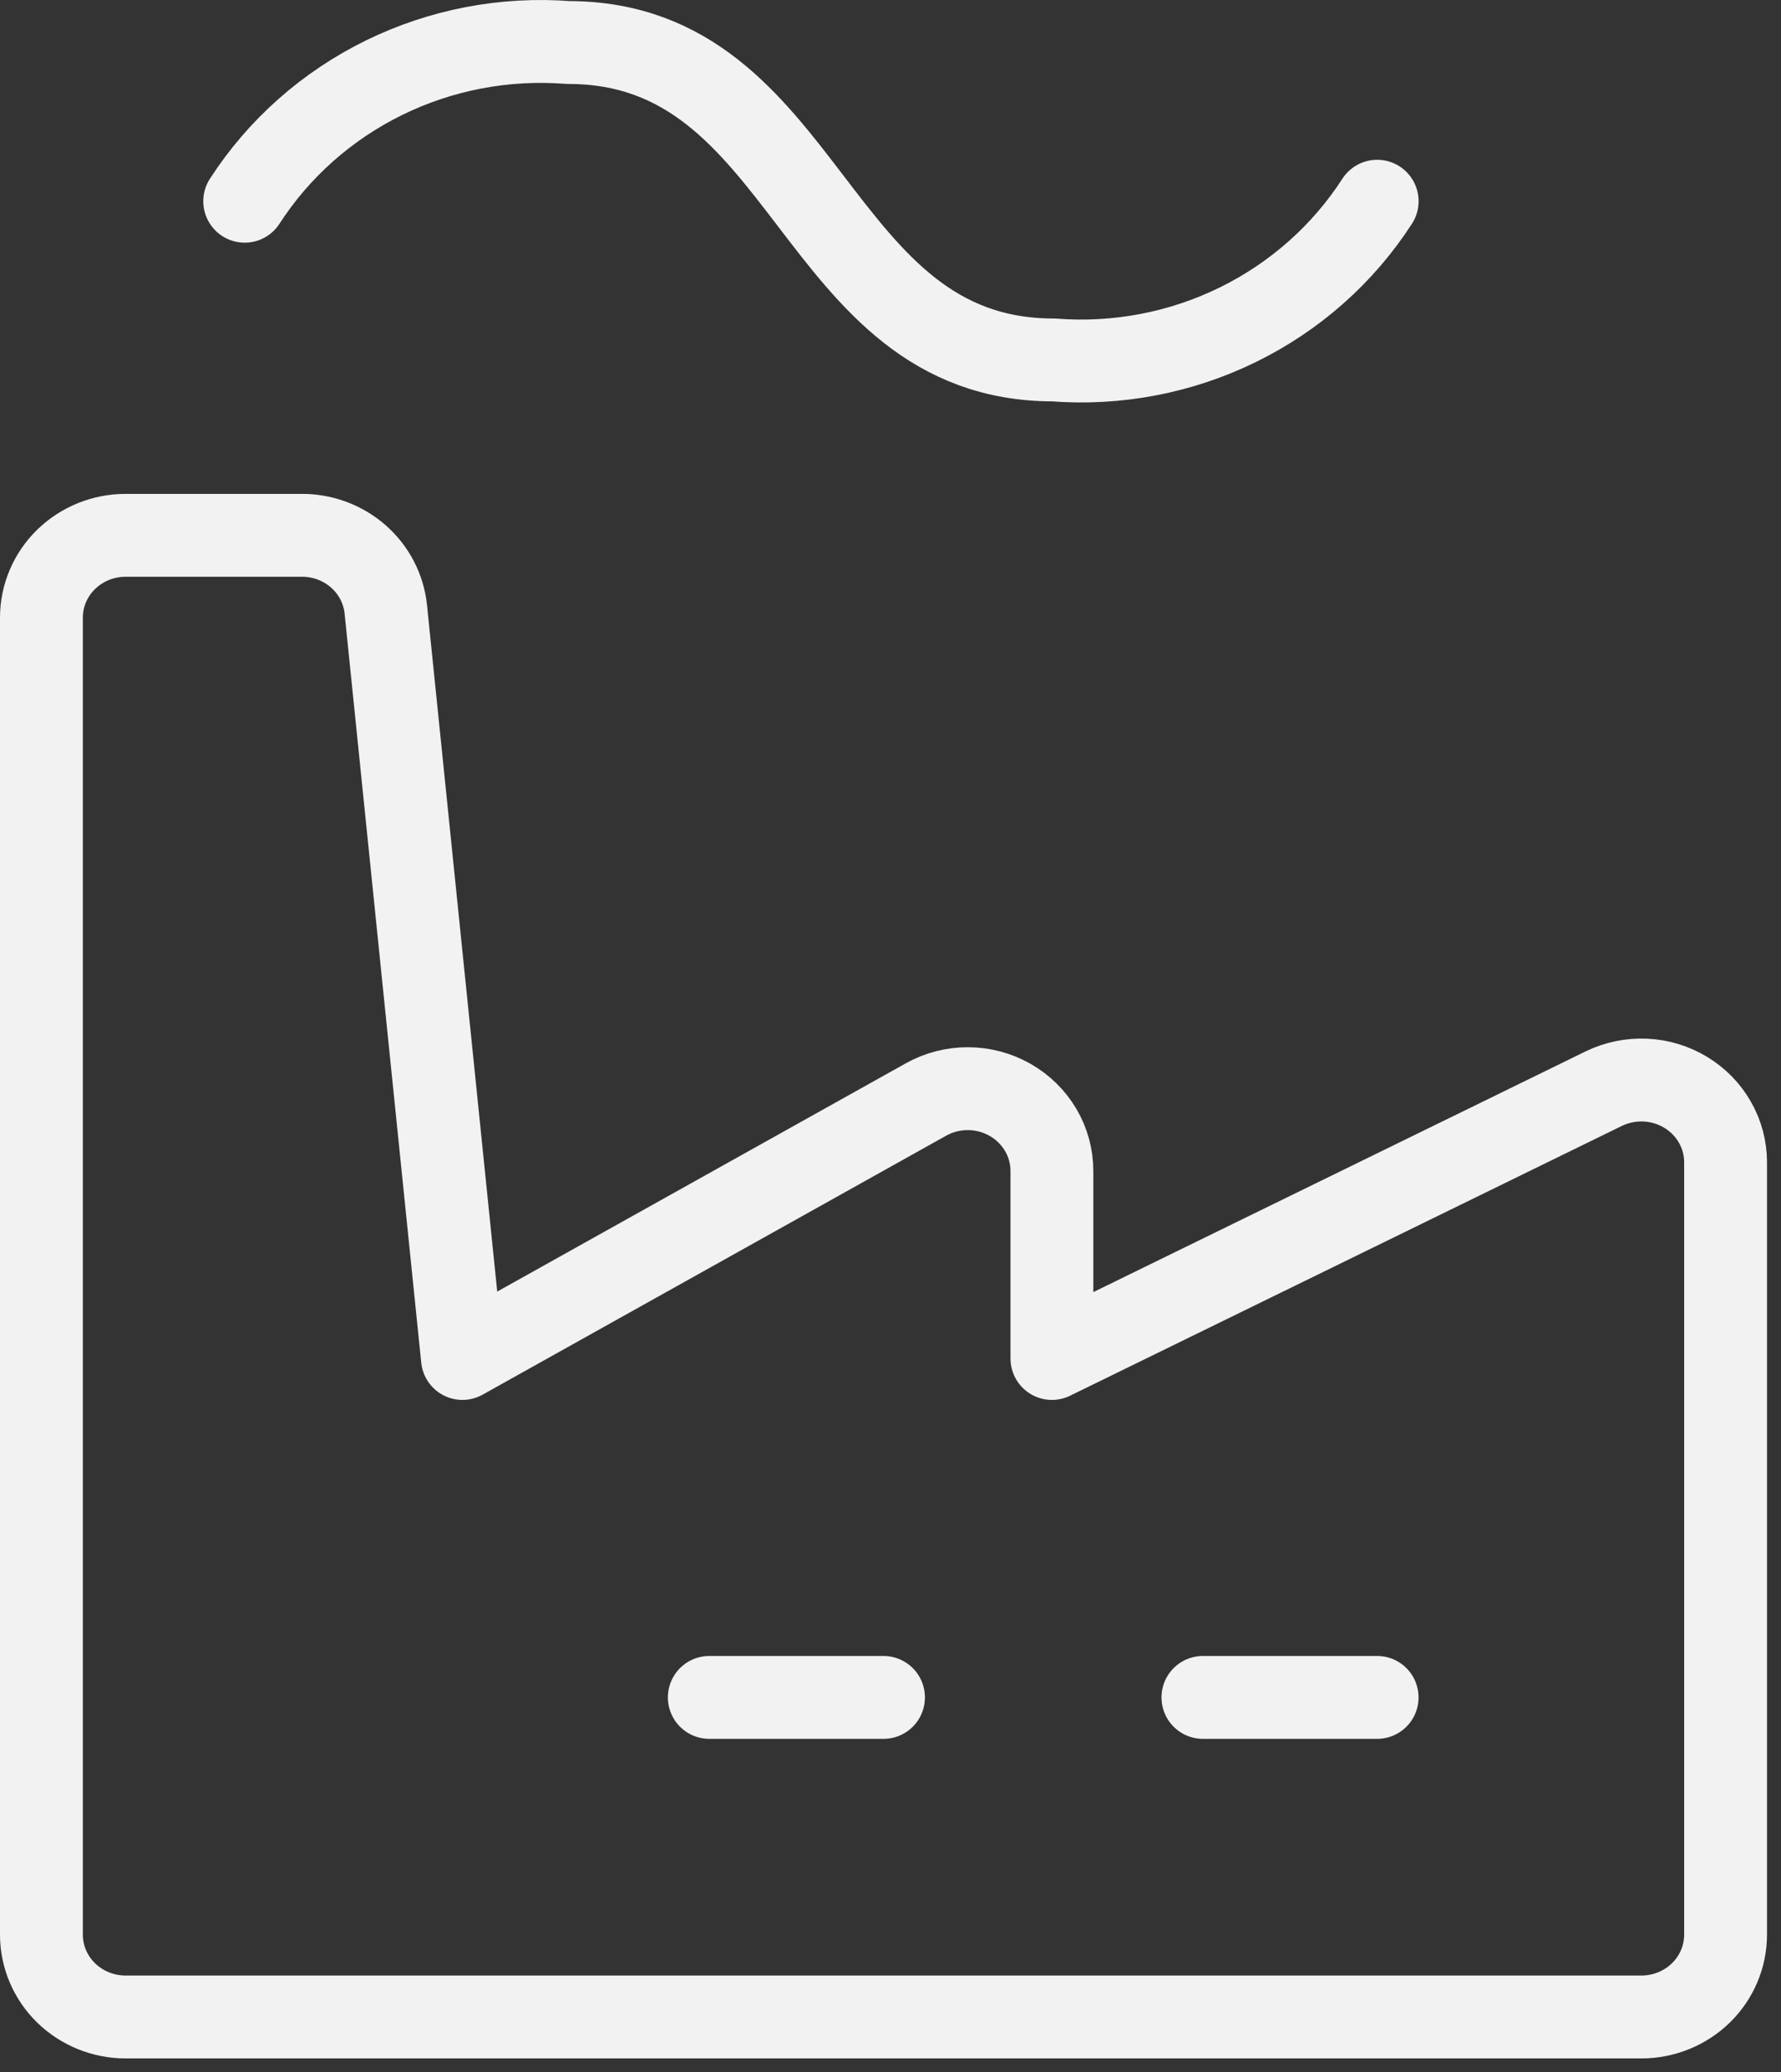
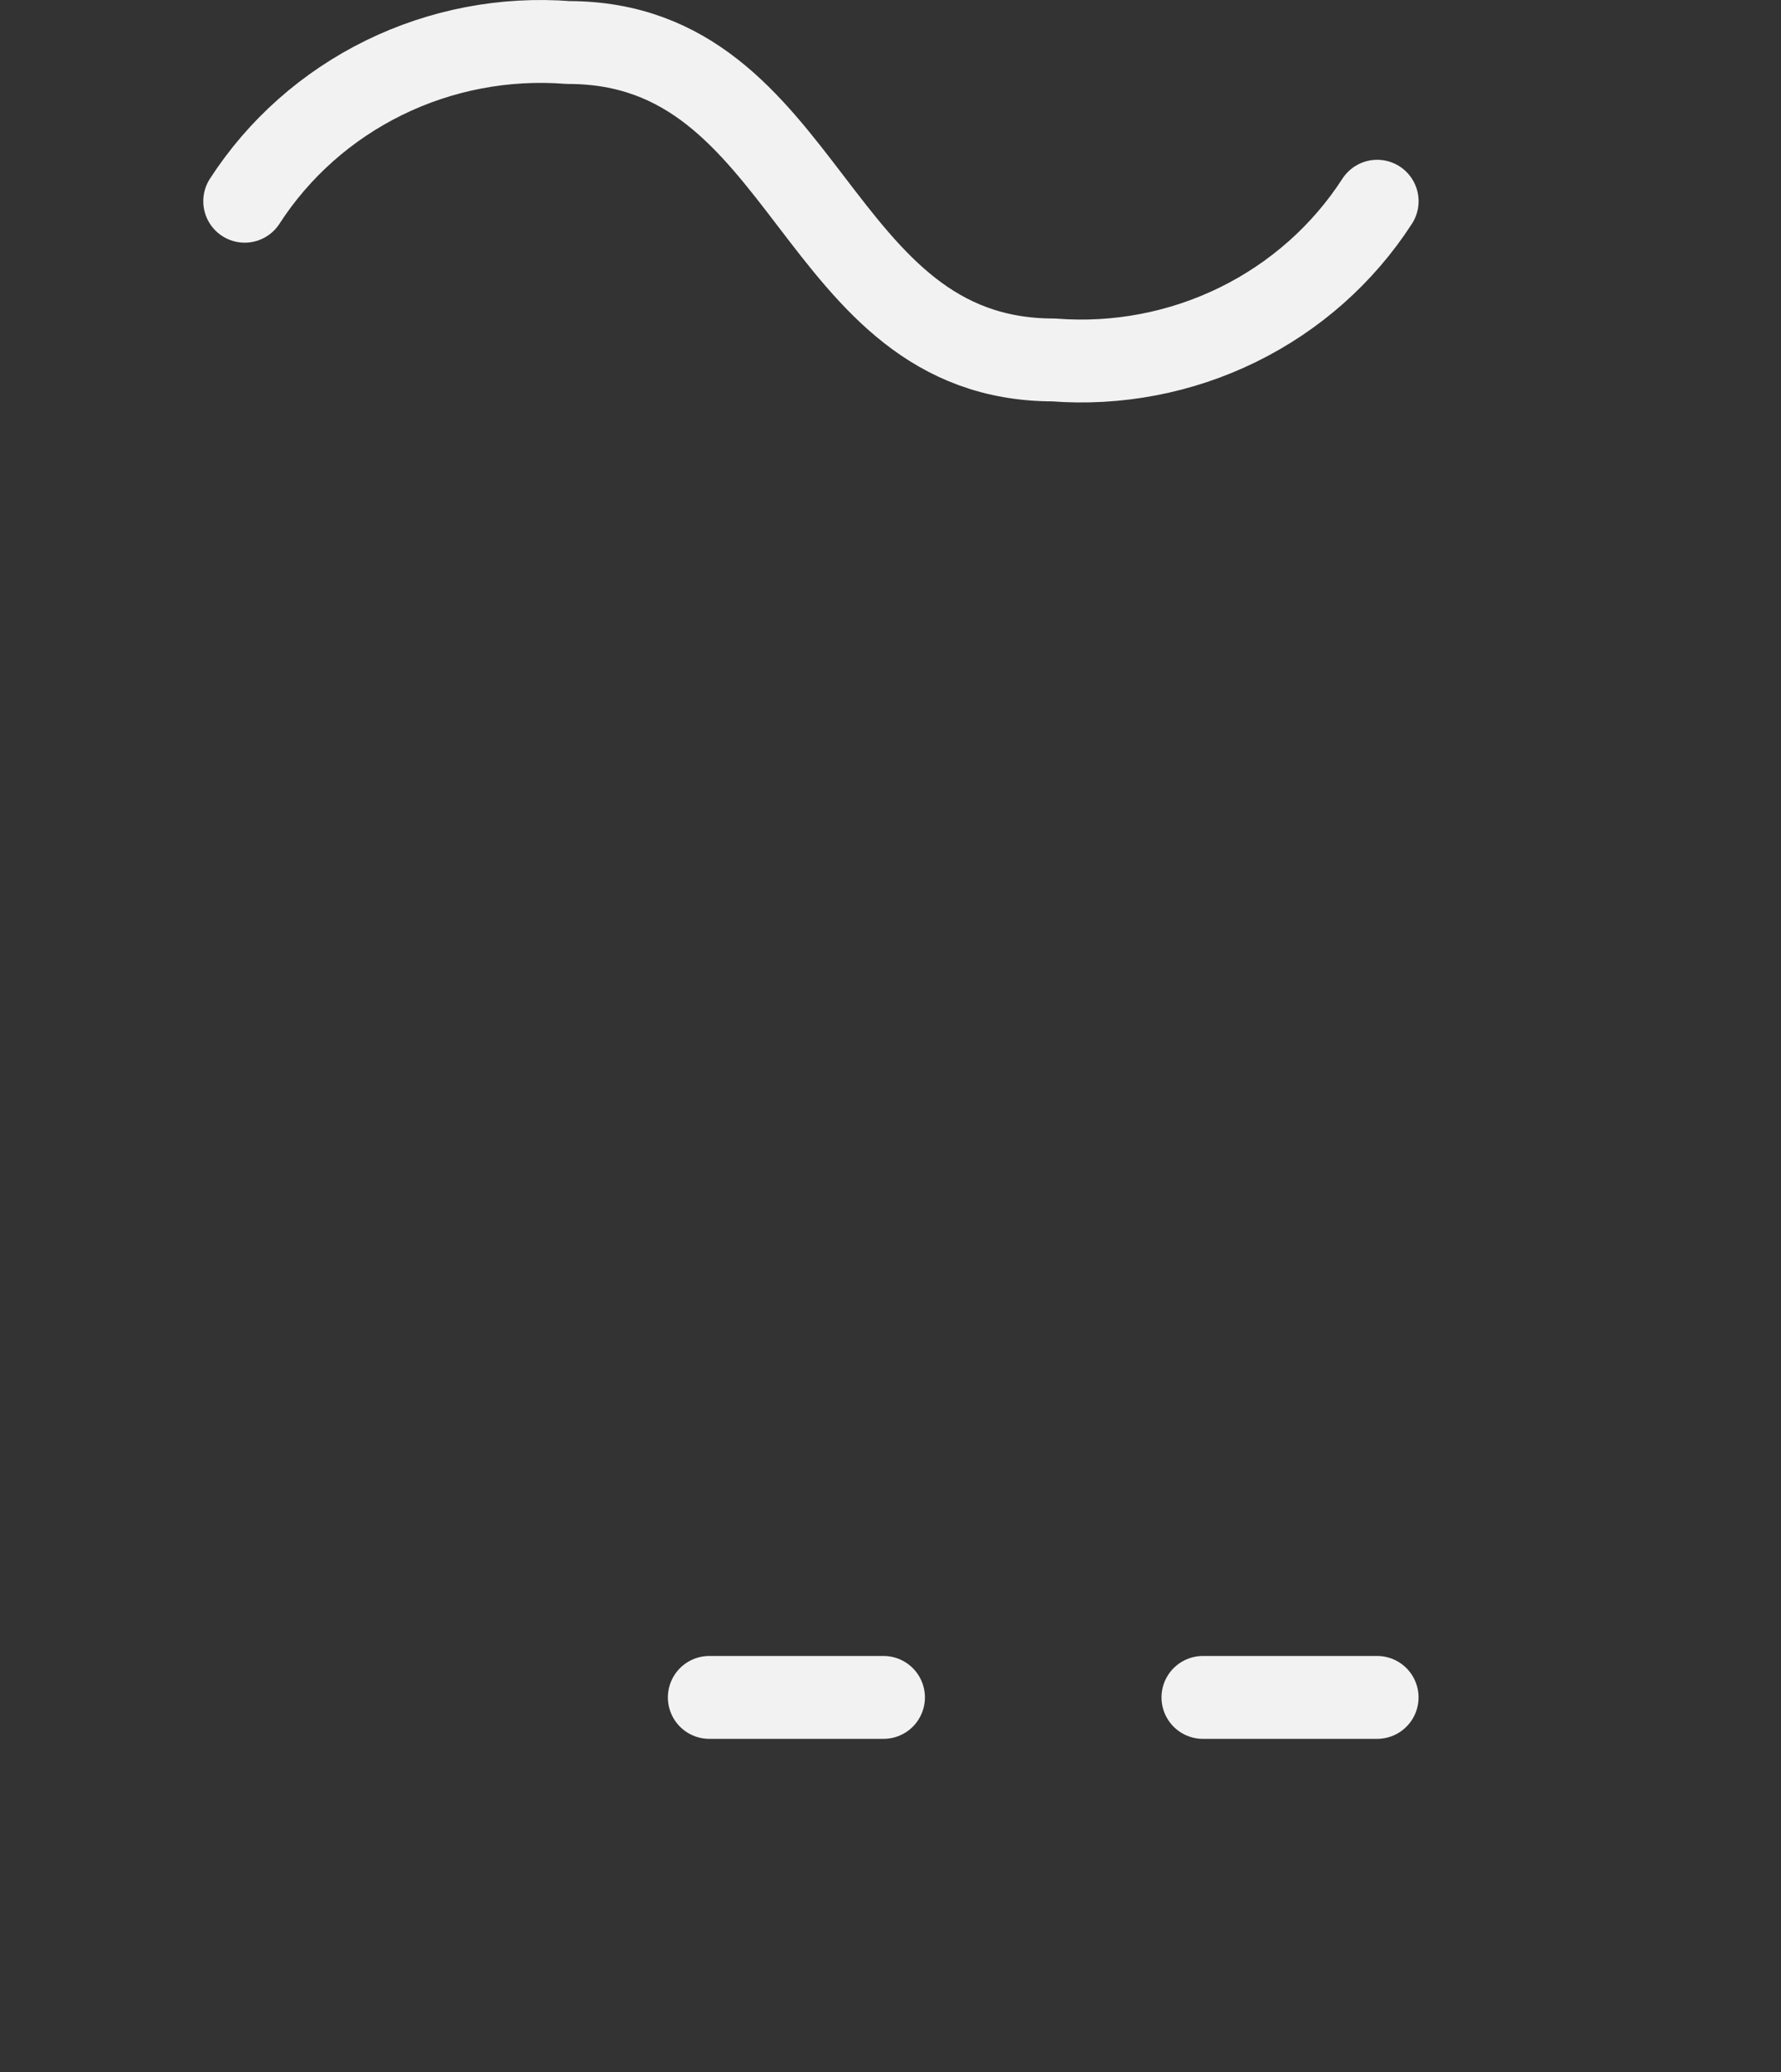
<svg xmlns="http://www.w3.org/2000/svg" fill="none" viewBox="0 0 43 50" height="50" width="43">
  <rect x="0" y="0" width="43" height="50" fill="#333333" stroke="none" />
-   <path stroke-linejoin="round" stroke-linecap="round" stroke-width="2" stroke="#F2F2F2" d="M11.165 32.782L9.315 14.706C9.265 14.214 9.029 13.758 8.653 13.428C8.277 13.097 7.788 12.915 7.282 12.918H3.033C2.494 12.918 1.977 13.127 1.595 13.5C1.214 13.872 1 14.378 1 14.904V46.686C1 47.213 1.214 47.718 1.595 48.091C1.977 48.463 2.494 48.673 3.033 48.673H39.629C40.168 48.673 40.685 48.463 41.067 48.091C41.448 47.718 41.662 47.213 41.662 46.686V28.046C41.662 27.708 41.573 27.375 41.404 27.08C41.236 26.785 40.993 26.537 40.698 26.359C40.404 26.181 40.068 26.079 39.722 26.064C39.376 26.049 39.032 26.12 38.722 26.27L25.397 32.782V28.257C25.397 27.909 25.304 27.567 25.126 27.266C24.948 26.964 24.692 26.714 24.384 26.539C24.077 26.365 23.727 26.272 23.371 26.271C23.015 26.27 22.665 26.36 22.356 26.533L11.165 32.782Z" />
  <path stroke-linejoin="round" stroke-linecap="round" stroke-width="2" stroke="#F2F2F2" d="M17.125 40.961H21.331" />
  <path stroke-linejoin="round" stroke-linecap="round" stroke-width="2" stroke="#F2F2F2" d="M29.043 40.961H33.249" />
  <path stroke-linejoin="round" stroke-linecap="round" stroke-width="2" stroke="#F2F2F2" d="M5.908 4.856C6.732 3.581 7.895 2.551 9.271 1.876C10.648 1.201 12.186 0.907 13.72 1.026C19.579 1.026 19.579 8.686 25.438 8.686C26.972 8.805 28.511 8.511 29.887 7.836C31.264 7.161 32.426 6.131 33.25 4.856" />
</svg>